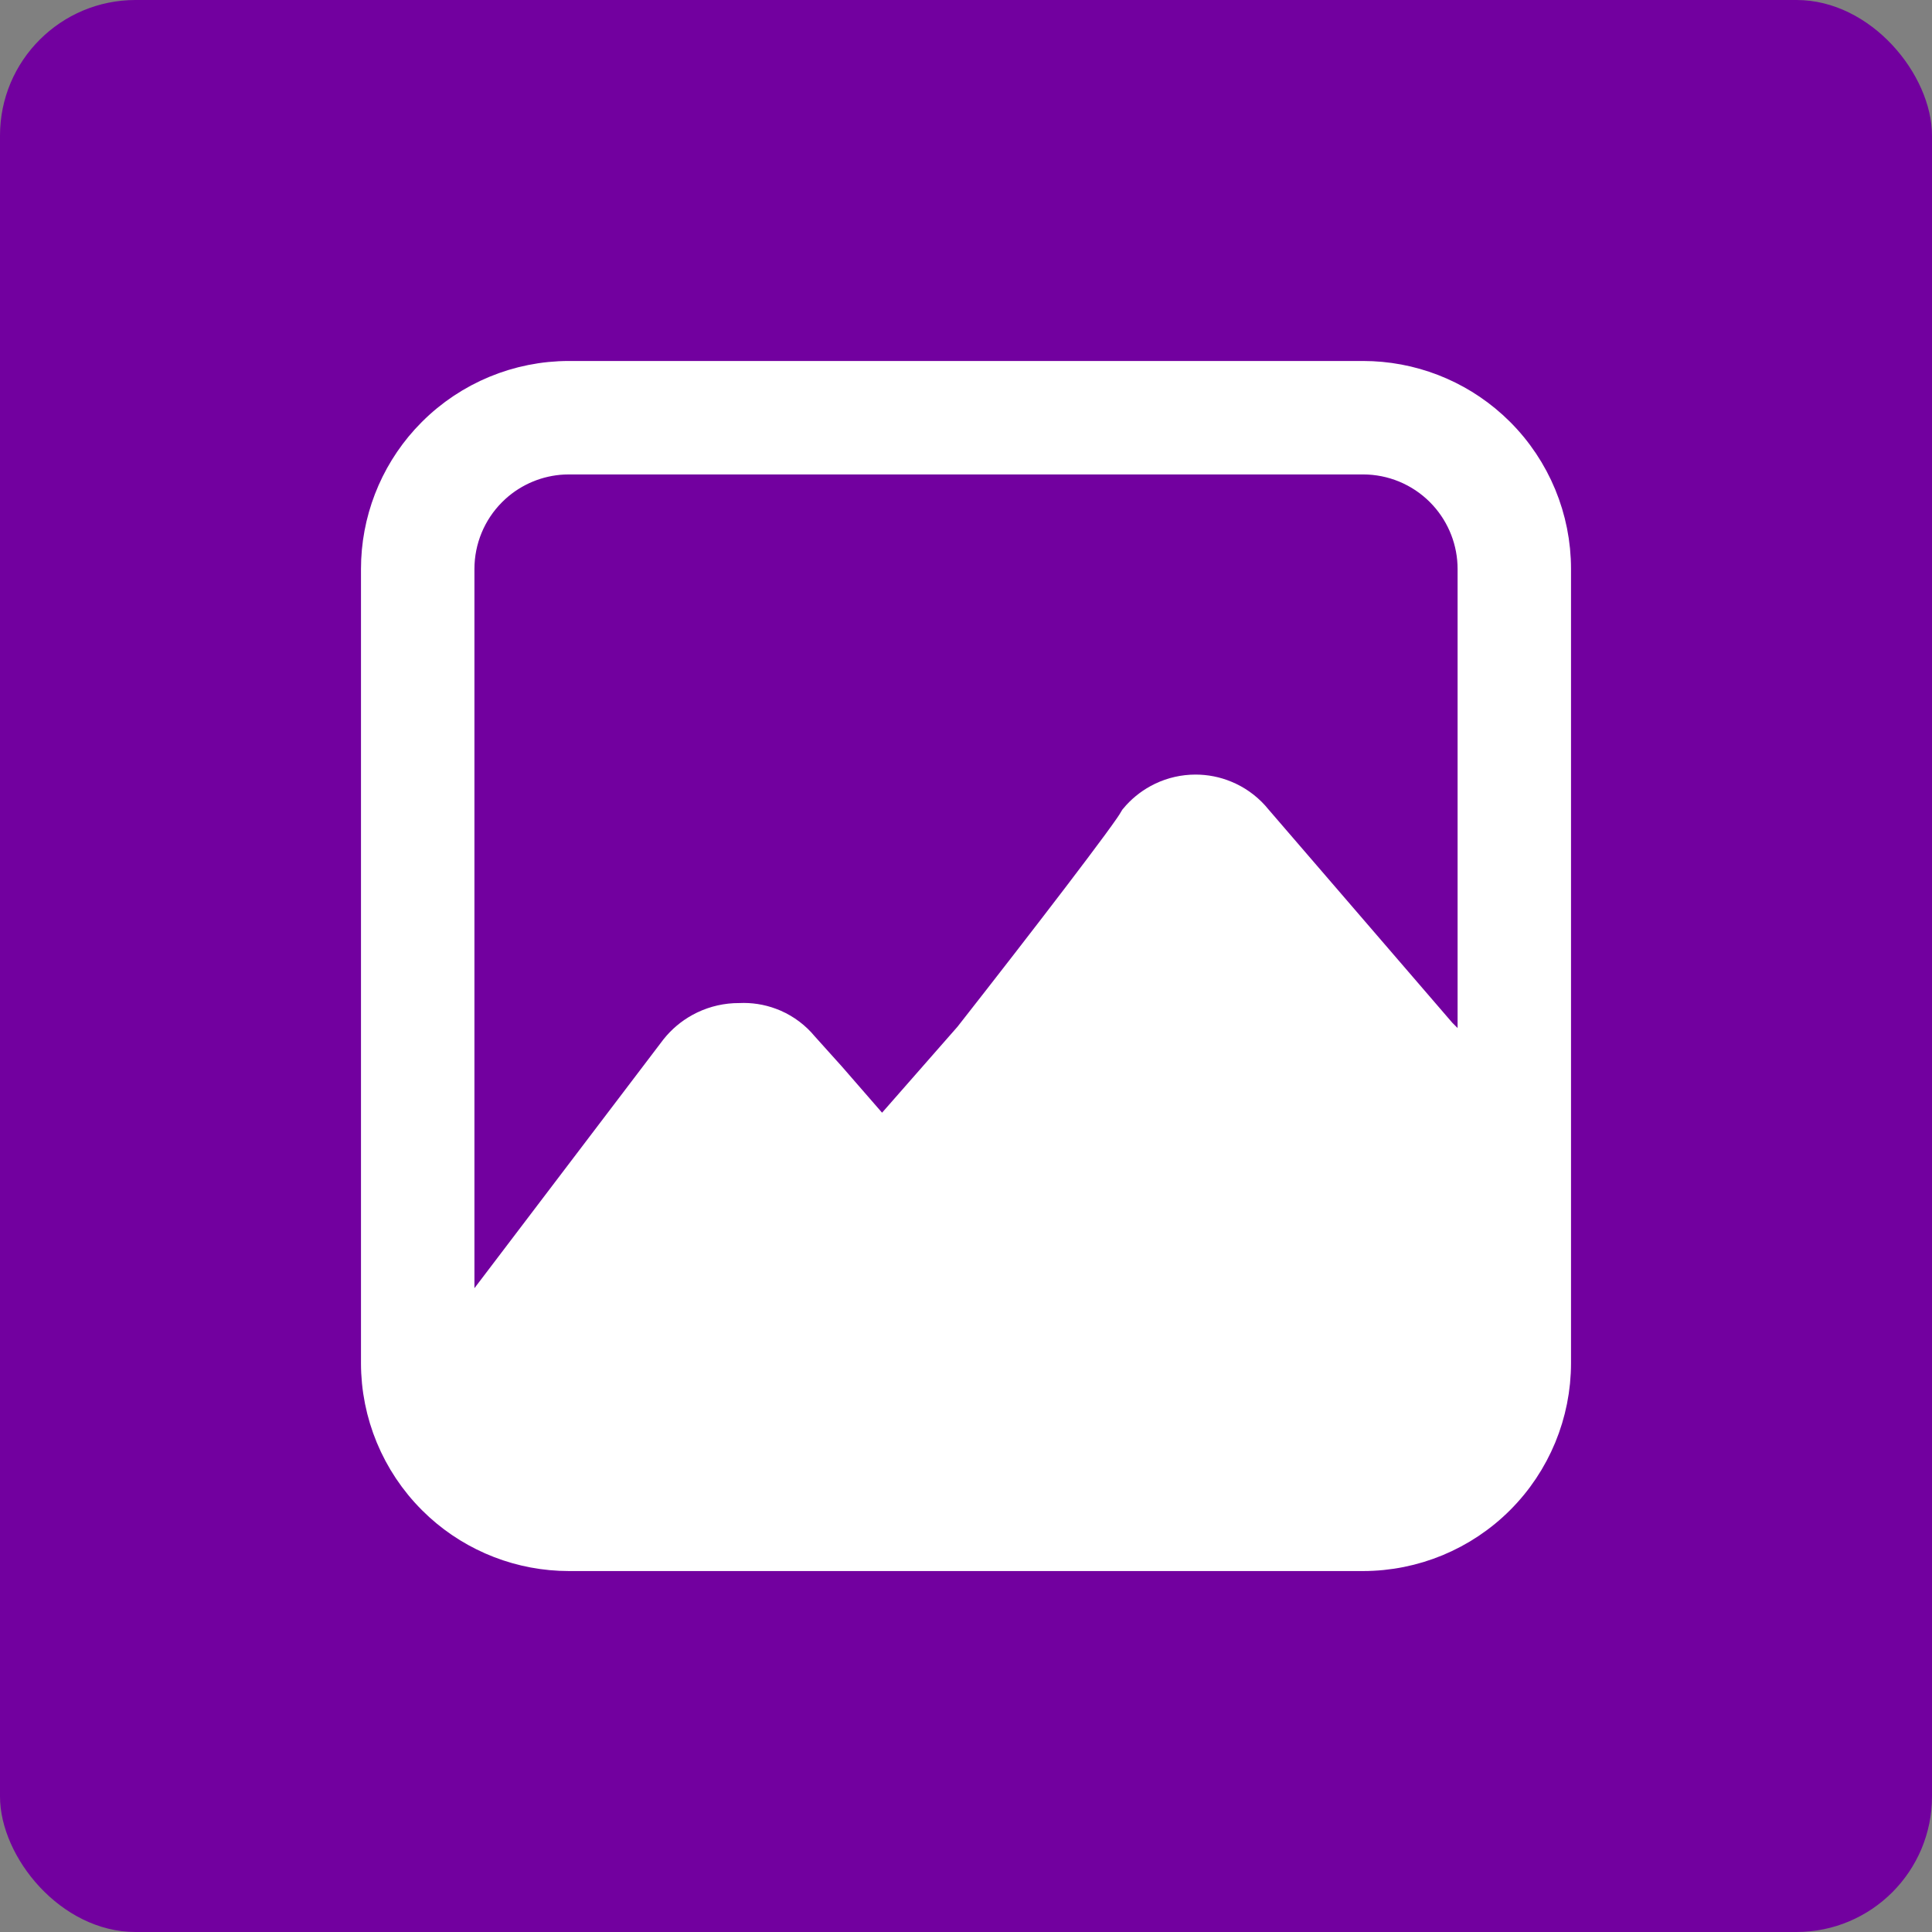
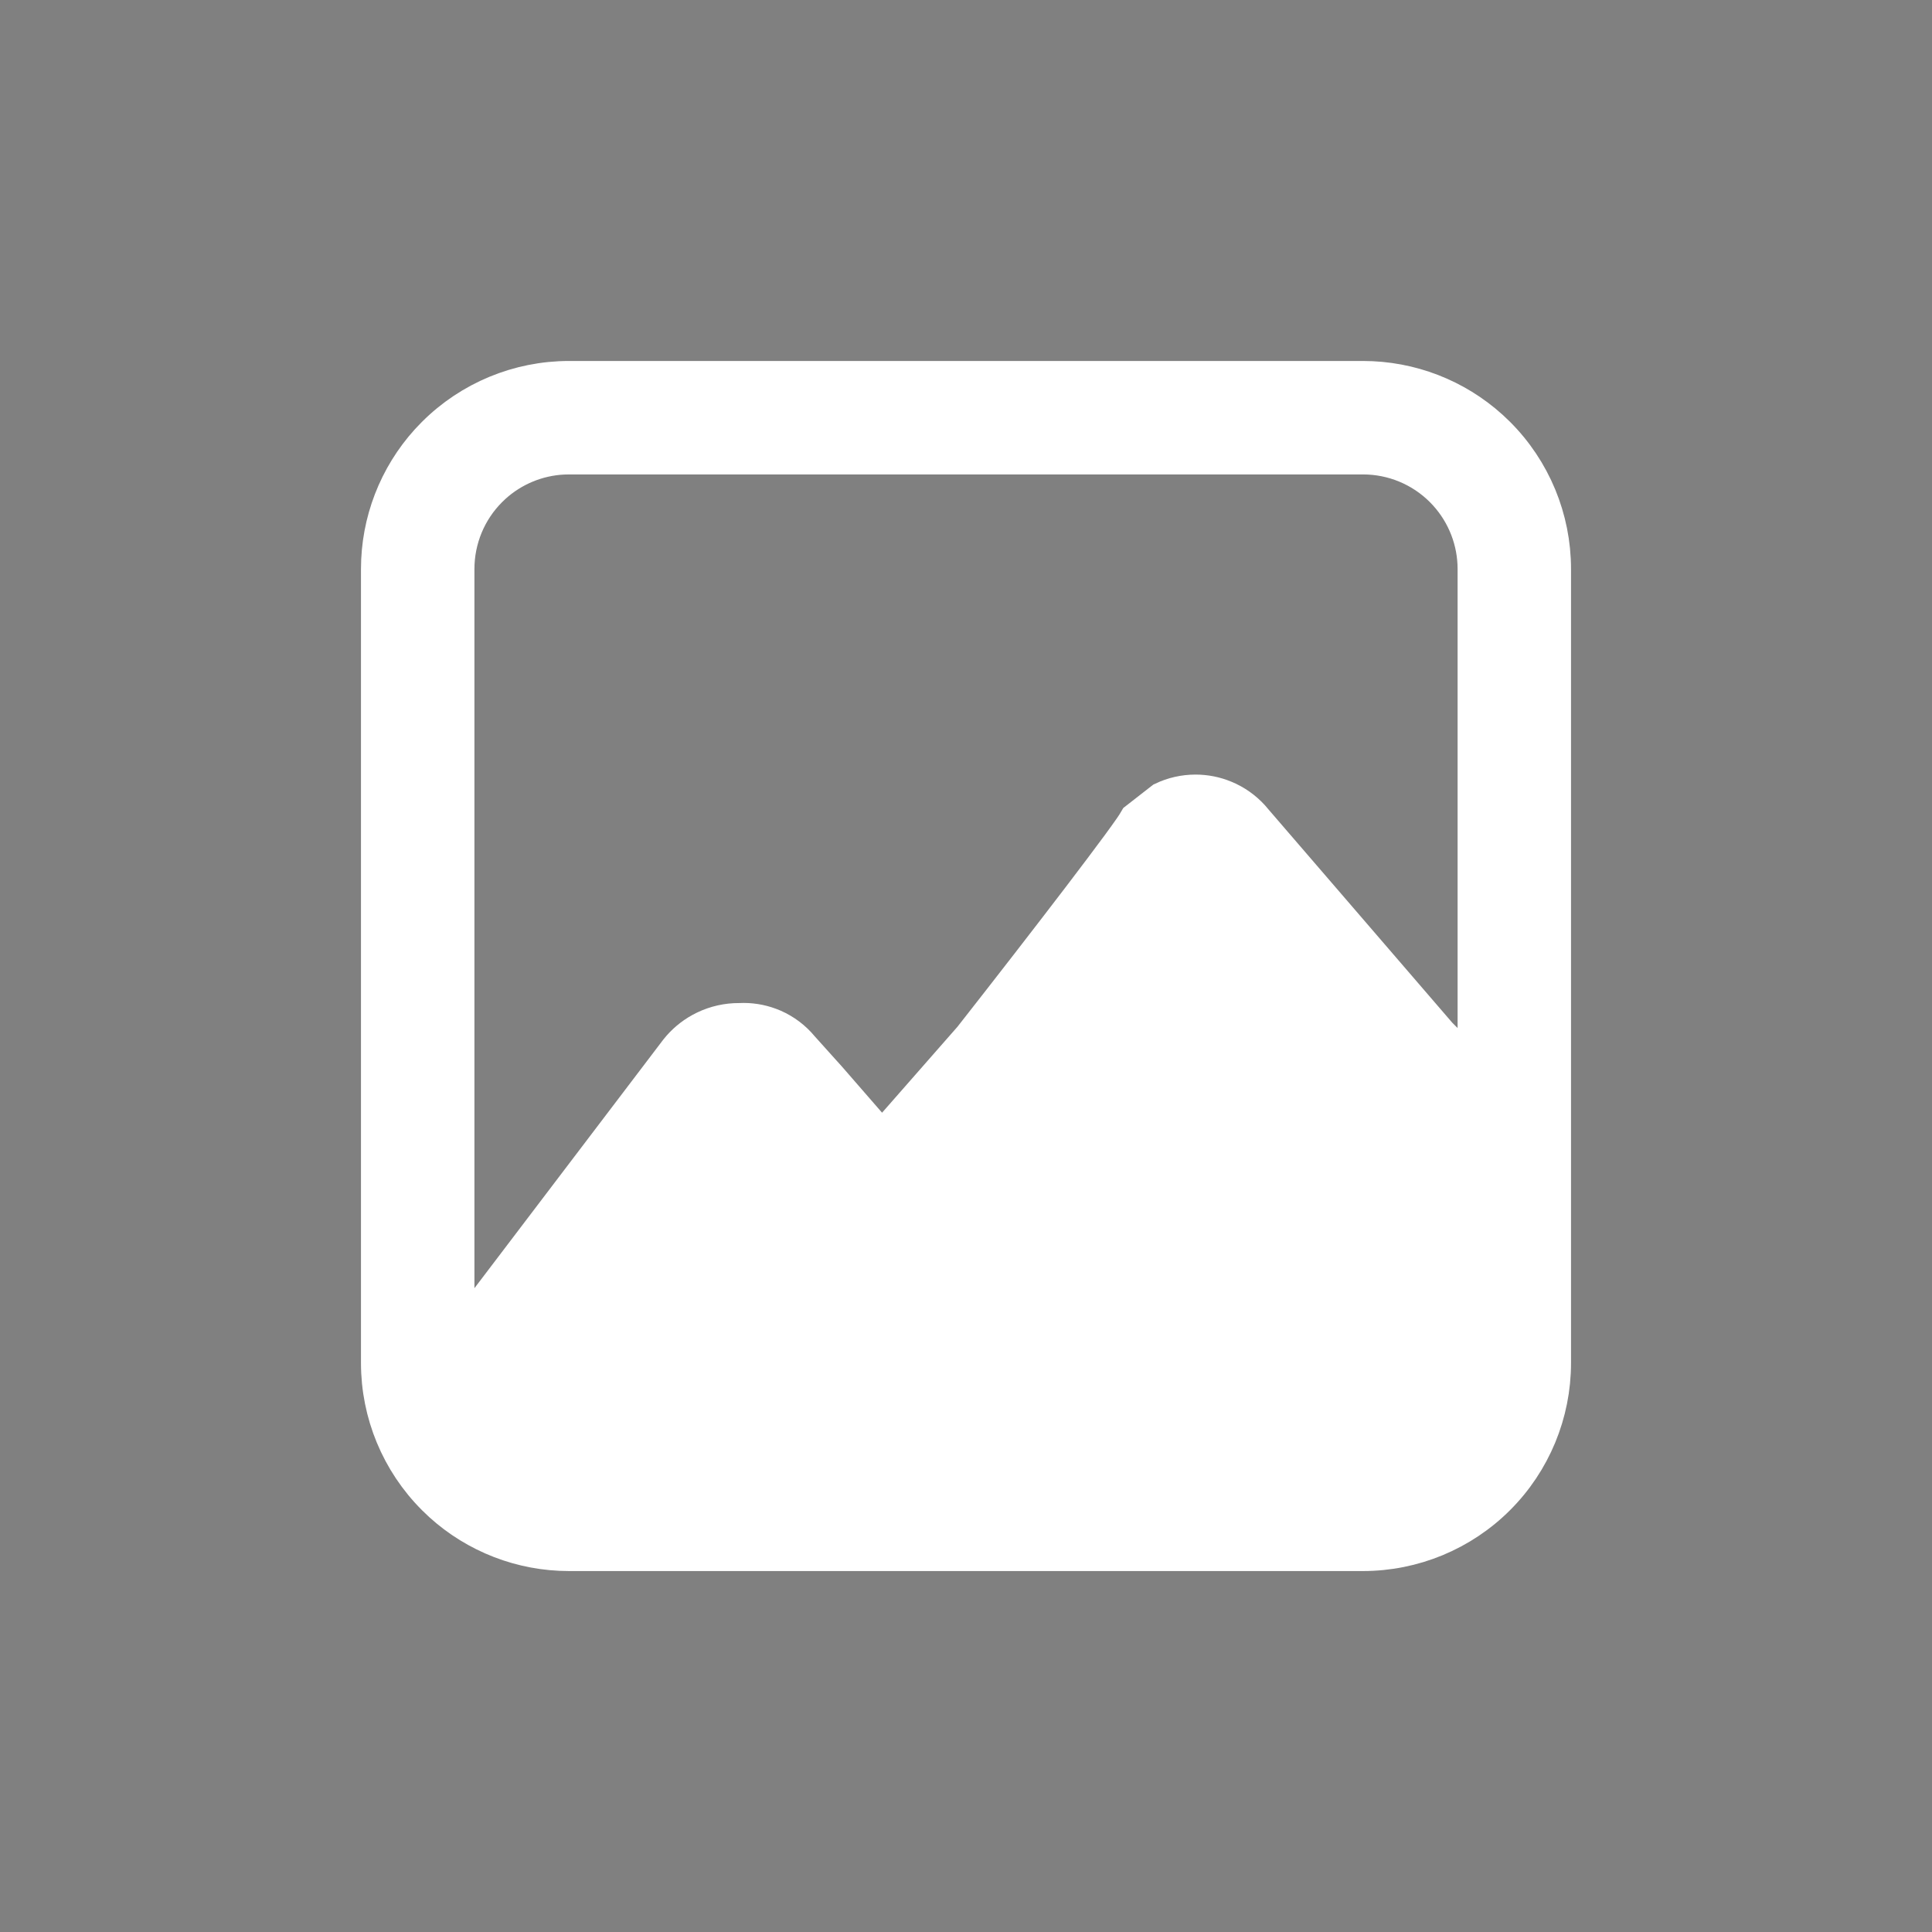
<svg xmlns="http://www.w3.org/2000/svg" width="76" height="76" viewBox="0 0 76 76" fill="none">
  <rect x="0" y="0" width="76" height="76" fill="#808080" stroke="none" />
-   <rect width="76" height="76" rx="5.333" fill="#72009F" />
-   <path d="M22.382 14.9H53.619C55.479 14.9 57.268 15.593 58.64 16.836L58.909 17.092C60.312 18.495 61.1 20.398 61.1 22.382V53.619C61.1 55.603 60.312 57.506 58.909 58.909C57.506 60.312 55.603 61.1 53.619 61.101H22.382C20.521 61.101 18.732 60.408 17.36 59.165L17.092 58.909C15.689 57.506 14.9 55.603 14.9 53.619V22.382C14.9 20.522 15.593 18.733 16.836 17.36L17.092 17.092C18.495 15.689 20.397 14.9 22.382 14.9ZM22.162 17.968C21.143 18.018 20.172 18.421 19.416 19.105L19.257 19.257C18.428 20.085 17.963 21.21 17.963 22.382V52.752L19.22 51.098L26.648 41.321C26.902 41.002 27.215 40.737 27.571 40.541L27.726 40.461C28.146 40.26 28.606 40.156 29.072 40.158H29.091L29.11 40.157C29.508 40.138 29.905 40.199 30.277 40.338L30.435 40.401C30.852 40.585 31.221 40.863 31.512 41.214L31.52 41.225L31.53 41.235L32.6 42.425L34.17 44.23L34.695 44.836L35.224 44.233L38.199 40.842L38.212 40.827L38.223 40.812C39.682 38.952 41.254 36.926 42.487 35.309C43.103 34.5 43.637 33.792 44.031 33.256C44.227 32.988 44.392 32.76 44.514 32.583C44.59 32.474 44.666 32.355 44.725 32.253C44.966 31.962 45.261 31.72 45.592 31.538L45.74 31.462C46.142 31.27 46.583 31.17 47.029 31.17C47.42 31.17 47.806 31.246 48.166 31.395L48.318 31.462C48.721 31.654 49.075 31.934 49.355 32.281L49.362 32.29L49.37 32.299L56.599 40.688L56.616 40.708L58.038 42.13V22.382C58.038 21.283 57.628 20.227 56.894 19.416L56.743 19.257C55.914 18.428 54.791 17.963 53.619 17.963H22.382L22.162 17.968Z" fill="white" stroke="white" stroke-width="1.4" />
+   <path d="M22.382 14.9H53.619C55.479 14.9 57.268 15.593 58.64 16.836L58.909 17.092C60.312 18.495 61.1 20.398 61.1 22.382V53.619C61.1 55.603 60.312 57.506 58.909 58.909C57.506 60.312 55.603 61.1 53.619 61.101H22.382C20.521 61.101 18.732 60.408 17.36 59.165L17.092 58.909C15.689 57.506 14.9 55.603 14.9 53.619V22.382C14.9 20.522 15.593 18.733 16.836 17.36L17.092 17.092C18.495 15.689 20.397 14.9 22.382 14.9ZM22.162 17.968C21.143 18.018 20.172 18.421 19.416 19.105L19.257 19.257C18.428 20.085 17.963 21.21 17.963 22.382V52.752L19.22 51.098L26.648 41.321C26.902 41.002 27.215 40.737 27.571 40.541L27.726 40.461C28.146 40.26 28.606 40.156 29.072 40.158H29.091L29.11 40.157C29.508 40.138 29.905 40.199 30.277 40.338L30.435 40.401C30.852 40.585 31.221 40.863 31.512 41.214L31.52 41.225L31.53 41.235L32.6 42.425L34.17 44.23L34.695 44.836L35.224 44.233L38.199 40.842L38.212 40.827L38.223 40.812C39.682 38.952 41.254 36.926 42.487 35.309C43.103 34.5 43.637 33.792 44.031 33.256C44.227 32.988 44.392 32.76 44.514 32.583C44.59 32.474 44.666 32.355 44.725 32.253L45.74 31.462C46.142 31.27 46.583 31.17 47.029 31.17C47.42 31.17 47.806 31.246 48.166 31.395L48.318 31.462C48.721 31.654 49.075 31.934 49.355 32.281L49.362 32.29L49.37 32.299L56.599 40.688L56.616 40.708L58.038 42.13V22.382C58.038 21.283 57.628 20.227 56.894 19.416L56.743 19.257C55.914 18.428 54.791 17.963 53.619 17.963H22.382L22.162 17.968Z" fill="white" stroke="white" stroke-width="1.4" />
</svg>